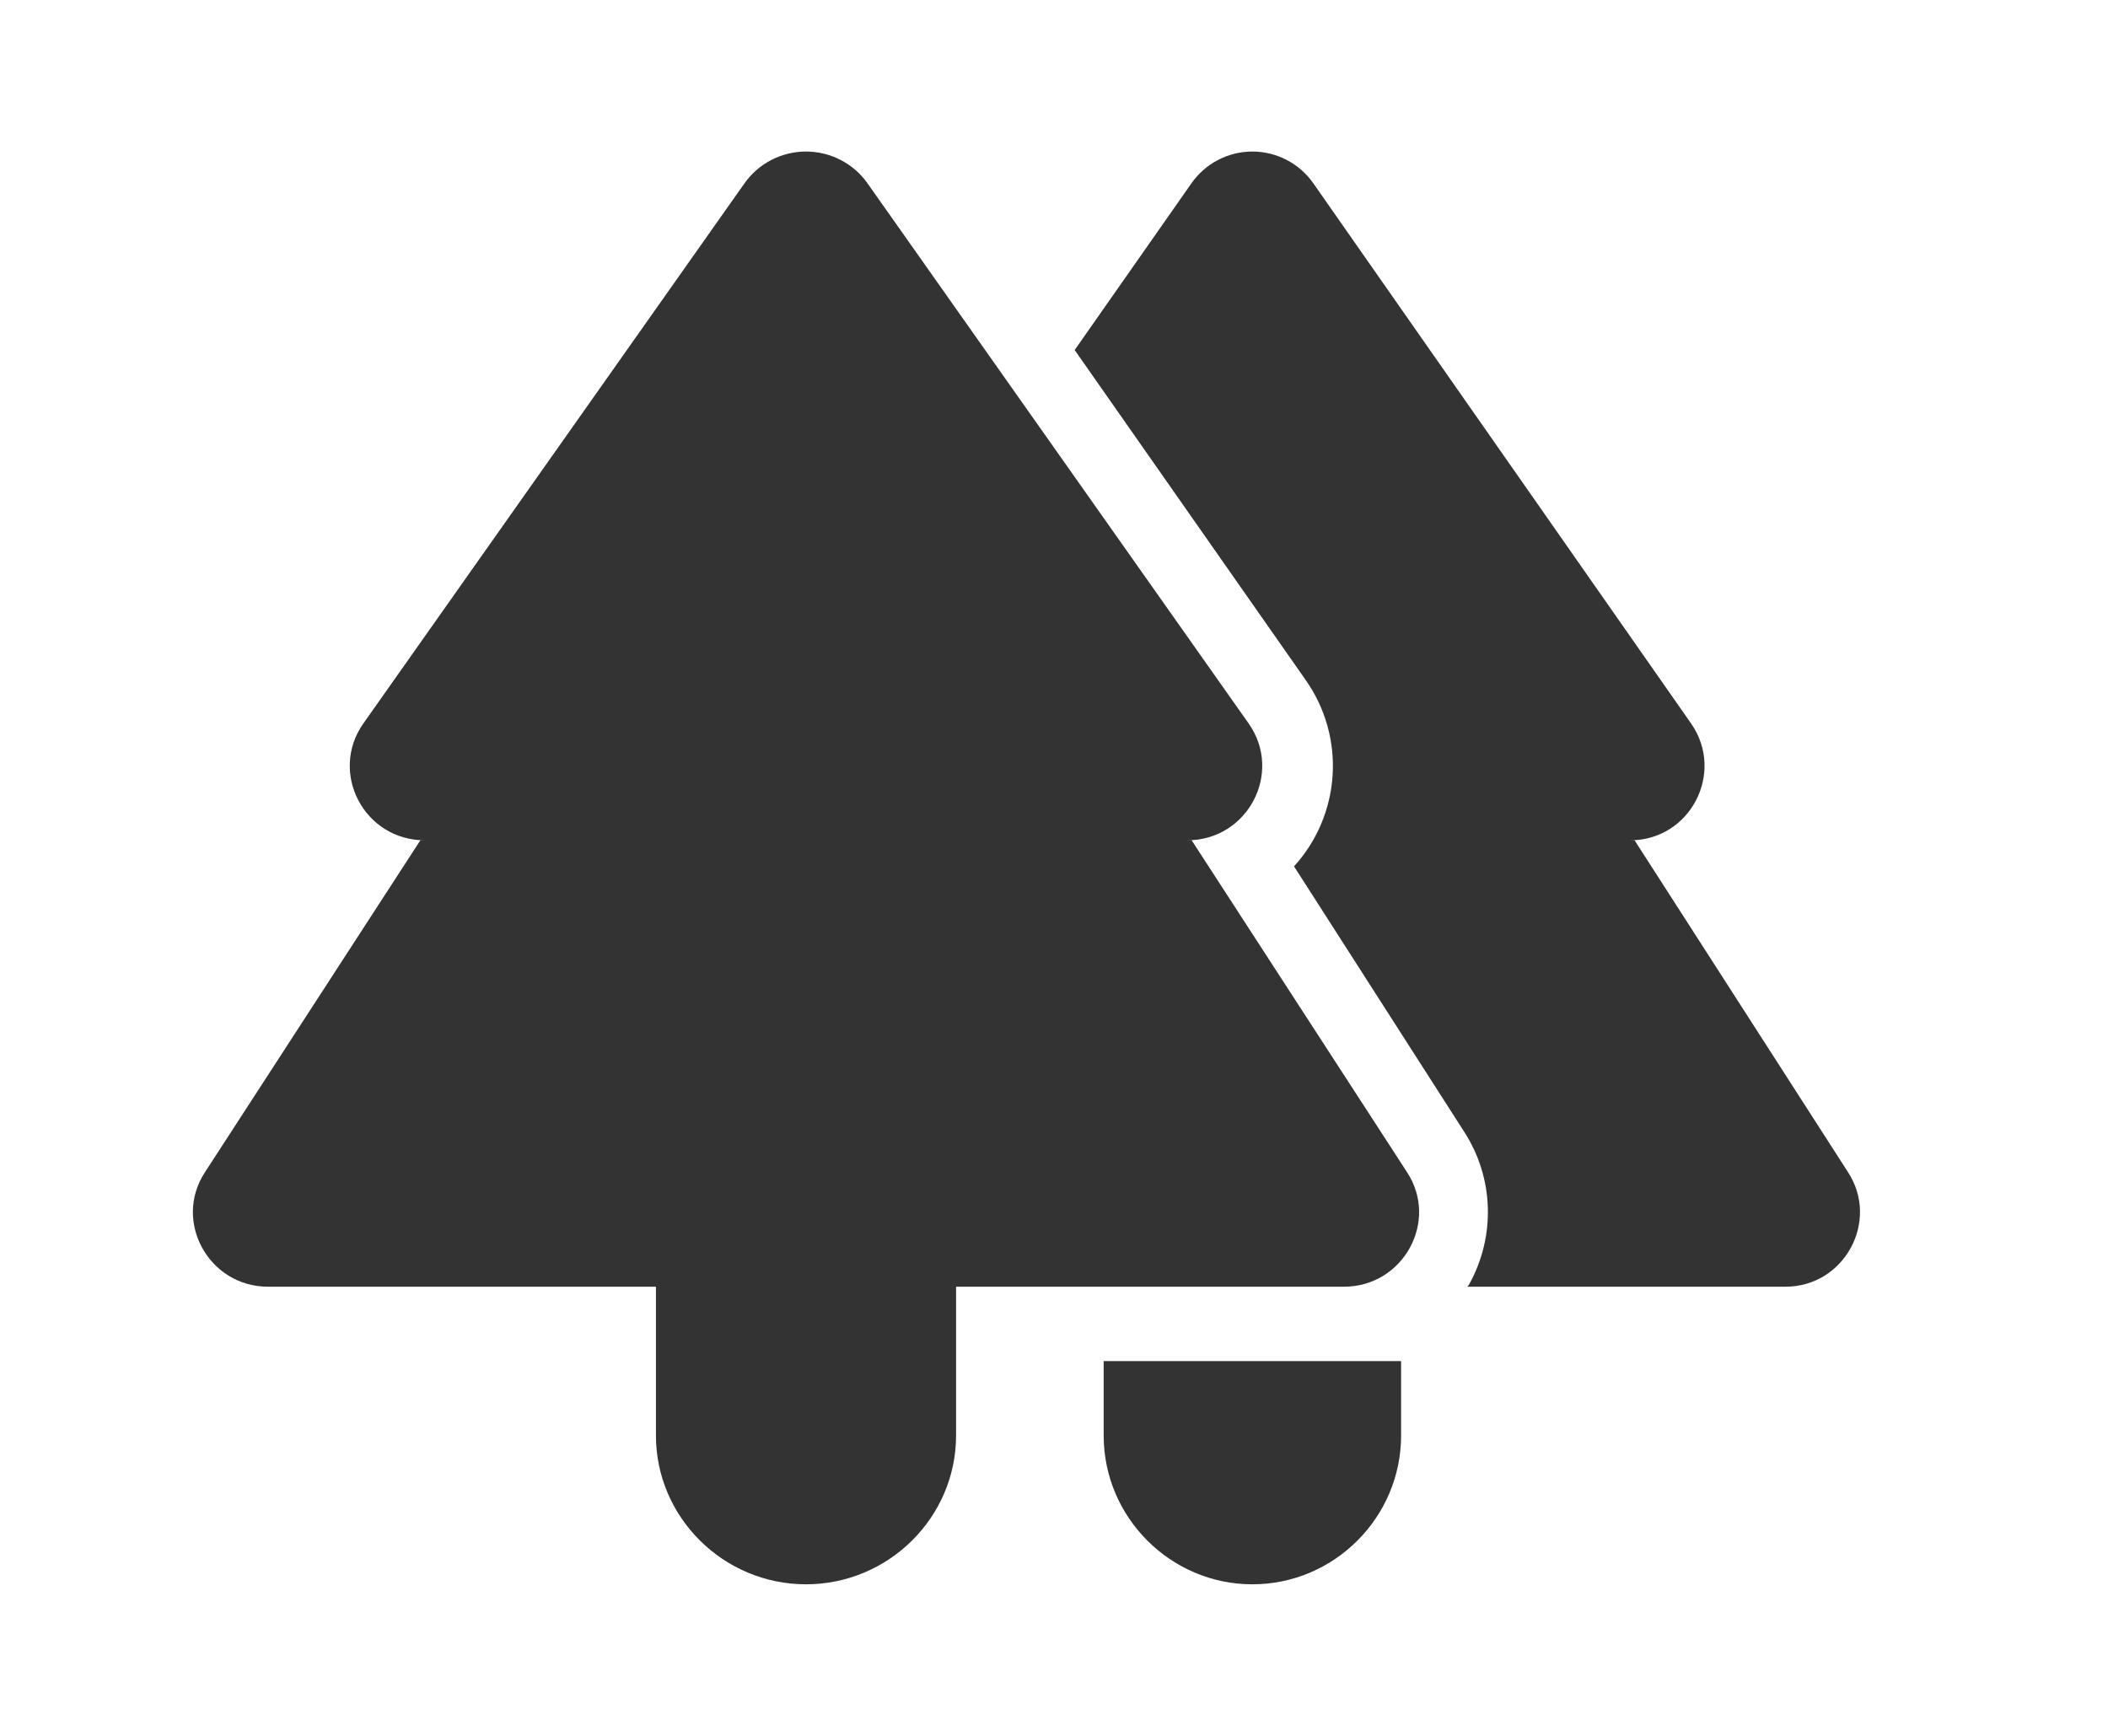
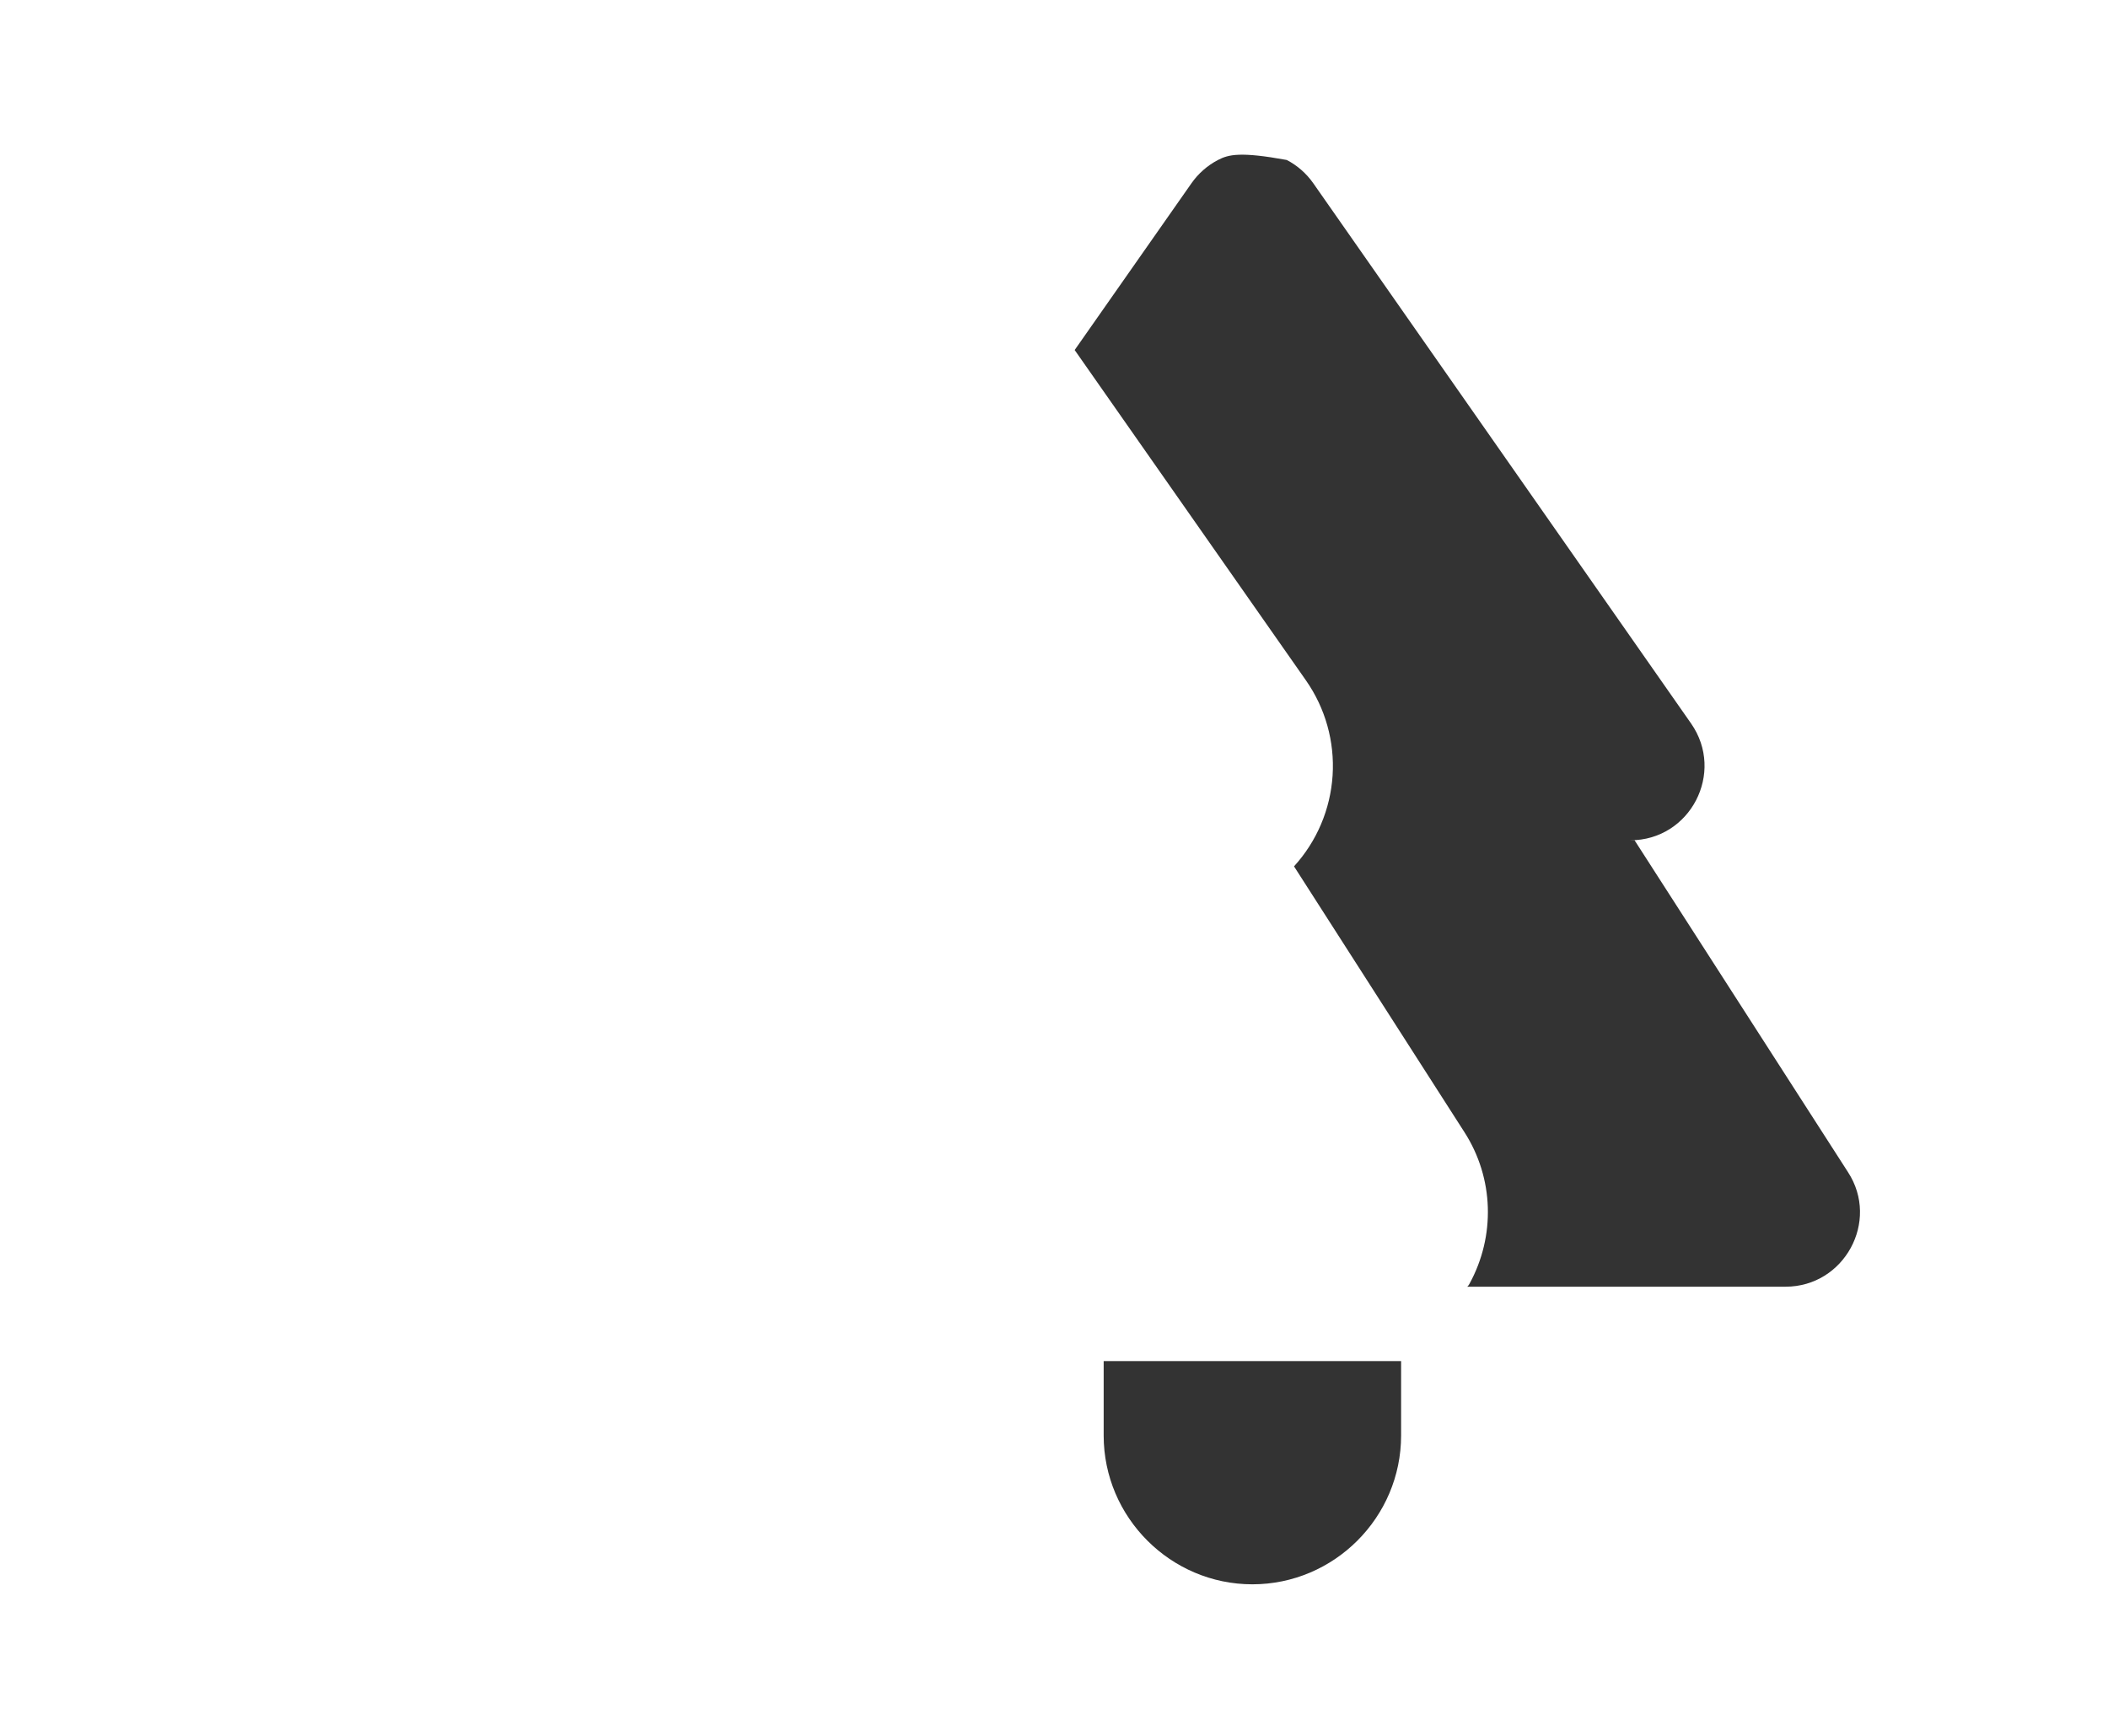
<svg xmlns="http://www.w3.org/2000/svg" width="153" height="126" viewBox="0 0 153 126" fill="none">
-   <path d="M86.492 60.995H86.165C90.576 60.995 93.135 56.081 90.63 52.517L62.966 13.309C62.464 12.596 61.796 12.014 61.018 11.612C60.241 11.21 59.377 11 58.5 11C57.623 11 56.759 11.21 55.982 11.612C55.204 12.014 54.536 12.596 54.034 13.309L26.37 52.517C23.865 56.081 26.424 60.995 30.835 60.995H30.509L14.879 85.082C12.537 88.646 15.151 93.398 19.453 93.398H47.608V104.199C47.608 110.14 52.51 115 58.5 115C64.49 115 69.392 110.14 69.392 104.199V93.398H97.546C101.849 93.398 104.463 88.646 102.121 85.082L86.492 60.995Z" fill="#333333" />
-   <path d="M134.129 85.082L118.639 60.995H118.316C122.687 60.995 125.224 56.081 122.741 52.517L95.324 13.309C94.827 12.596 94.165 12.014 93.394 11.612C92.624 11.21 91.768 11 90.899 11C90.03 11 89.174 11.21 88.403 11.612C87.633 12.014 86.971 12.596 86.473 13.309L78 25.407L94.785 49.385C96.195 51.398 96.878 53.833 96.721 56.287C96.564 58.741 95.577 61.068 93.921 62.886L106.28 82.165C108.439 85.513 108.547 89.726 106.658 93.182C106.604 93.29 106.55 93.344 106.496 93.398H129.595C133.859 93.398 136.45 88.646 134.129 85.082ZM80.105 104.199C80.105 110.14 84.962 115 90.899 115C96.836 115 101.693 110.14 101.693 104.199V98.799H80.105V104.199Z" fill="#333333" />
+   <path d="M134.129 85.082L118.639 60.995H118.316C122.687 60.995 125.224 56.081 122.741 52.517L95.324 13.309C94.827 12.596 94.165 12.014 93.394 11.612C90.03 11 89.174 11.21 88.403 11.612C87.633 12.014 86.971 12.596 86.473 13.309L78 25.407L94.785 49.385C96.195 51.398 96.878 53.833 96.721 56.287C96.564 58.741 95.577 61.068 93.921 62.886L106.28 82.165C108.439 85.513 108.547 89.726 106.658 93.182C106.604 93.29 106.55 93.344 106.496 93.398H129.595C133.859 93.398 136.45 88.646 134.129 85.082ZM80.105 104.199C80.105 110.14 84.962 115 90.899 115C96.836 115 101.693 110.14 101.693 104.199V98.799H80.105V104.199Z" fill="#333333" />
</svg>